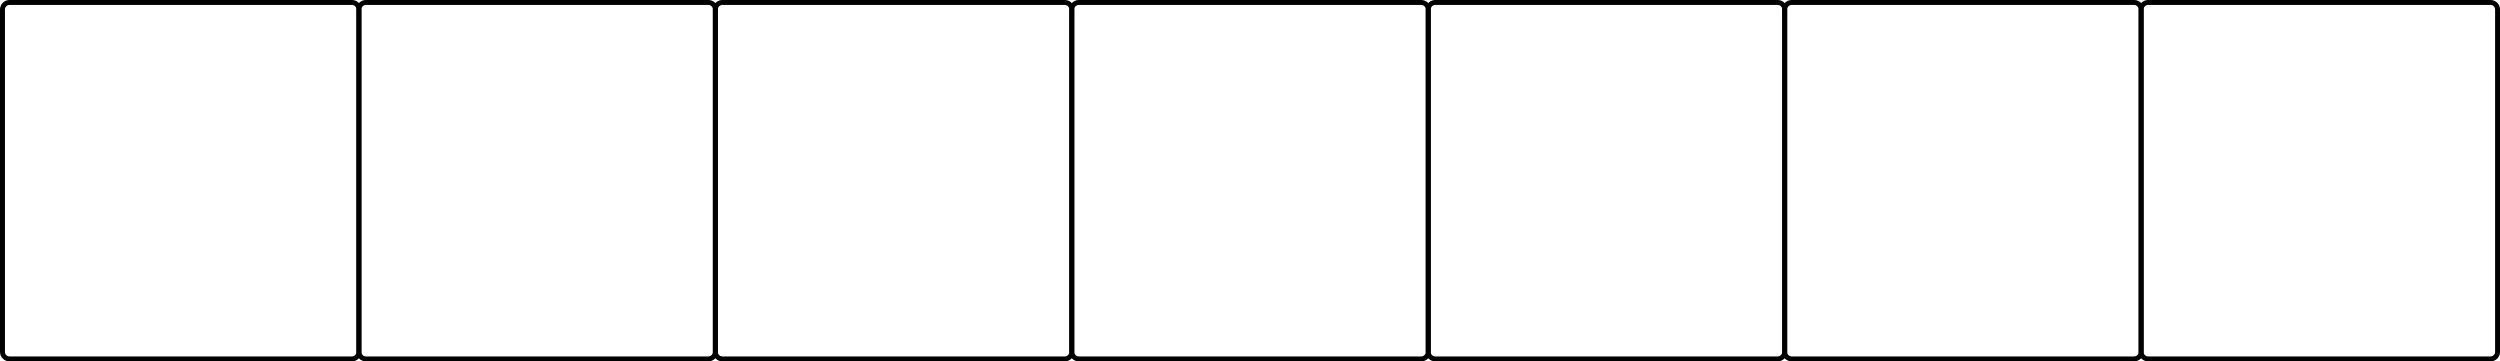
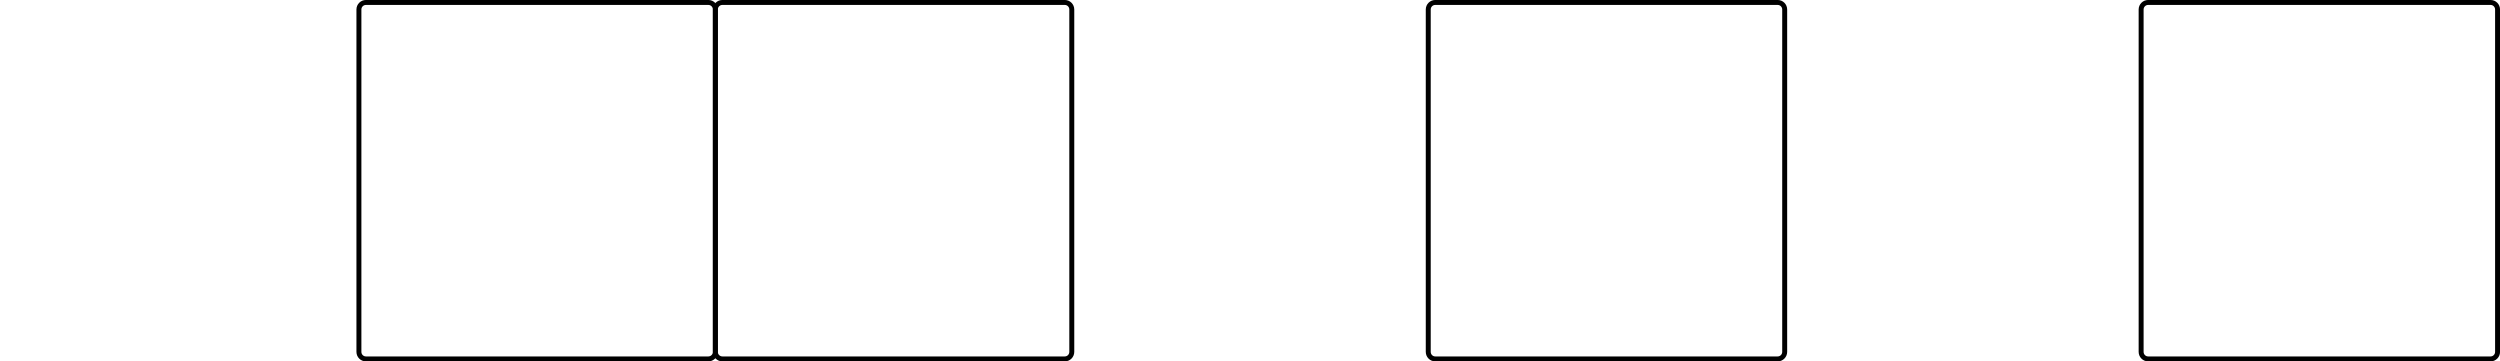
<svg xmlns="http://www.w3.org/2000/svg" height="72.996pt" version="1.1" viewBox="-72 -72 504.996 72.996" width="504.996pt">
  <g id="page1">
-     <path d="M-71.5 -0.918V-70.086C-71.5 -70.867 -70.867 -71.504 -70.082 -71.504H-0.918C-0.133 -71.504 0.5 -70.867 0.5 -70.086V-0.918C0.5 -0.137 -0.133 0.5 -0.918 0.5H-70.082C-70.867 0.5 -71.5 -0.137 -71.5 -0.918Z" fill="none" stroke="#000000" stroke-linejoin="bevel" stroke-miterlimit="10.037" stroke-width="1" />
    <path d="M0.5 -0.918V-70.086C0.5 -70.867 1.133 -71.504 1.918 -71.504H71.082C71.867 -71.504 72.5 -70.867 72.5 -70.086V-0.918C72.5 -0.137 71.867 0.5 71.082 0.5H1.918C1.133 0.5 0.5 -0.137 0.5 -0.918Z" fill="none" stroke="#000000" stroke-linejoin="bevel" stroke-miterlimit="10.037" stroke-width="1" />
    <path d="M72.5 -0.918V-70.086C72.5 -70.867 73.137 -71.504 73.918 -71.504H143.086C143.867 -71.504 144.5 -70.867 144.5 -70.086V-0.918C144.5 -0.137 143.867 0.5 143.086 0.5H73.918C73.137 0.5 72.5 -0.137 72.5 -0.918Z" fill="none" stroke="#000000" stroke-linejoin="bevel" stroke-miterlimit="10.037" stroke-width="1" />
-     <path d="M144.5 -0.918V-70.086C144.5 -70.867 145.137 -71.504 145.918 -71.504H215.086C215.867 -71.504 216.504 -70.867 216.504 -70.086V-0.918C216.504 -0.137 215.867 0.5 215.086 0.5H145.918C145.137 0.5 144.5 -0.137 144.5 -0.918Z" fill="none" stroke="#000000" stroke-linejoin="bevel" stroke-miterlimit="10.037" stroke-width="1" />
    <path d="M216.504 -0.918V-70.086C216.504 -70.867 217.137 -71.504 217.918 -71.504H287.086C287.867 -71.504 288.504 -70.867 288.504 -70.086V-0.918C288.504 -0.137 287.867 0.5 287.086 0.5H217.918C217.137 0.5 216.504 -0.137 216.504 -0.918Z" fill="none" stroke="#000000" stroke-linejoin="bevel" stroke-miterlimit="10.037" stroke-width="1" />
-     <path d="M288.504 -0.918V-70.086C288.504 -70.867 289.137 -71.504 289.922 -71.504H359.086C359.871 -71.504 360.504 -70.867 360.504 -70.086V-0.918C360.504 -0.137 359.871 0.5 359.086 0.5H289.922C289.137 0.5 288.504 -0.137 288.504 -0.918Z" fill="none" stroke="#000000" stroke-linejoin="bevel" stroke-miterlimit="10.037" stroke-width="1" />
    <path d="M360.504 -0.918V-70.086C360.504 -70.867 361.141 -71.504 361.922 -71.504H431.09C431.871 -71.504 432.504 -70.867 432.504 -70.086V-0.918C432.504 -0.137 431.871 0.5 431.09 0.5H361.922C361.141 0.5 360.504 -0.137 360.504 -0.918Z" fill="none" stroke="#000000" stroke-linejoin="bevel" stroke-miterlimit="10.037" stroke-width="1" />
  </g>
</svg>